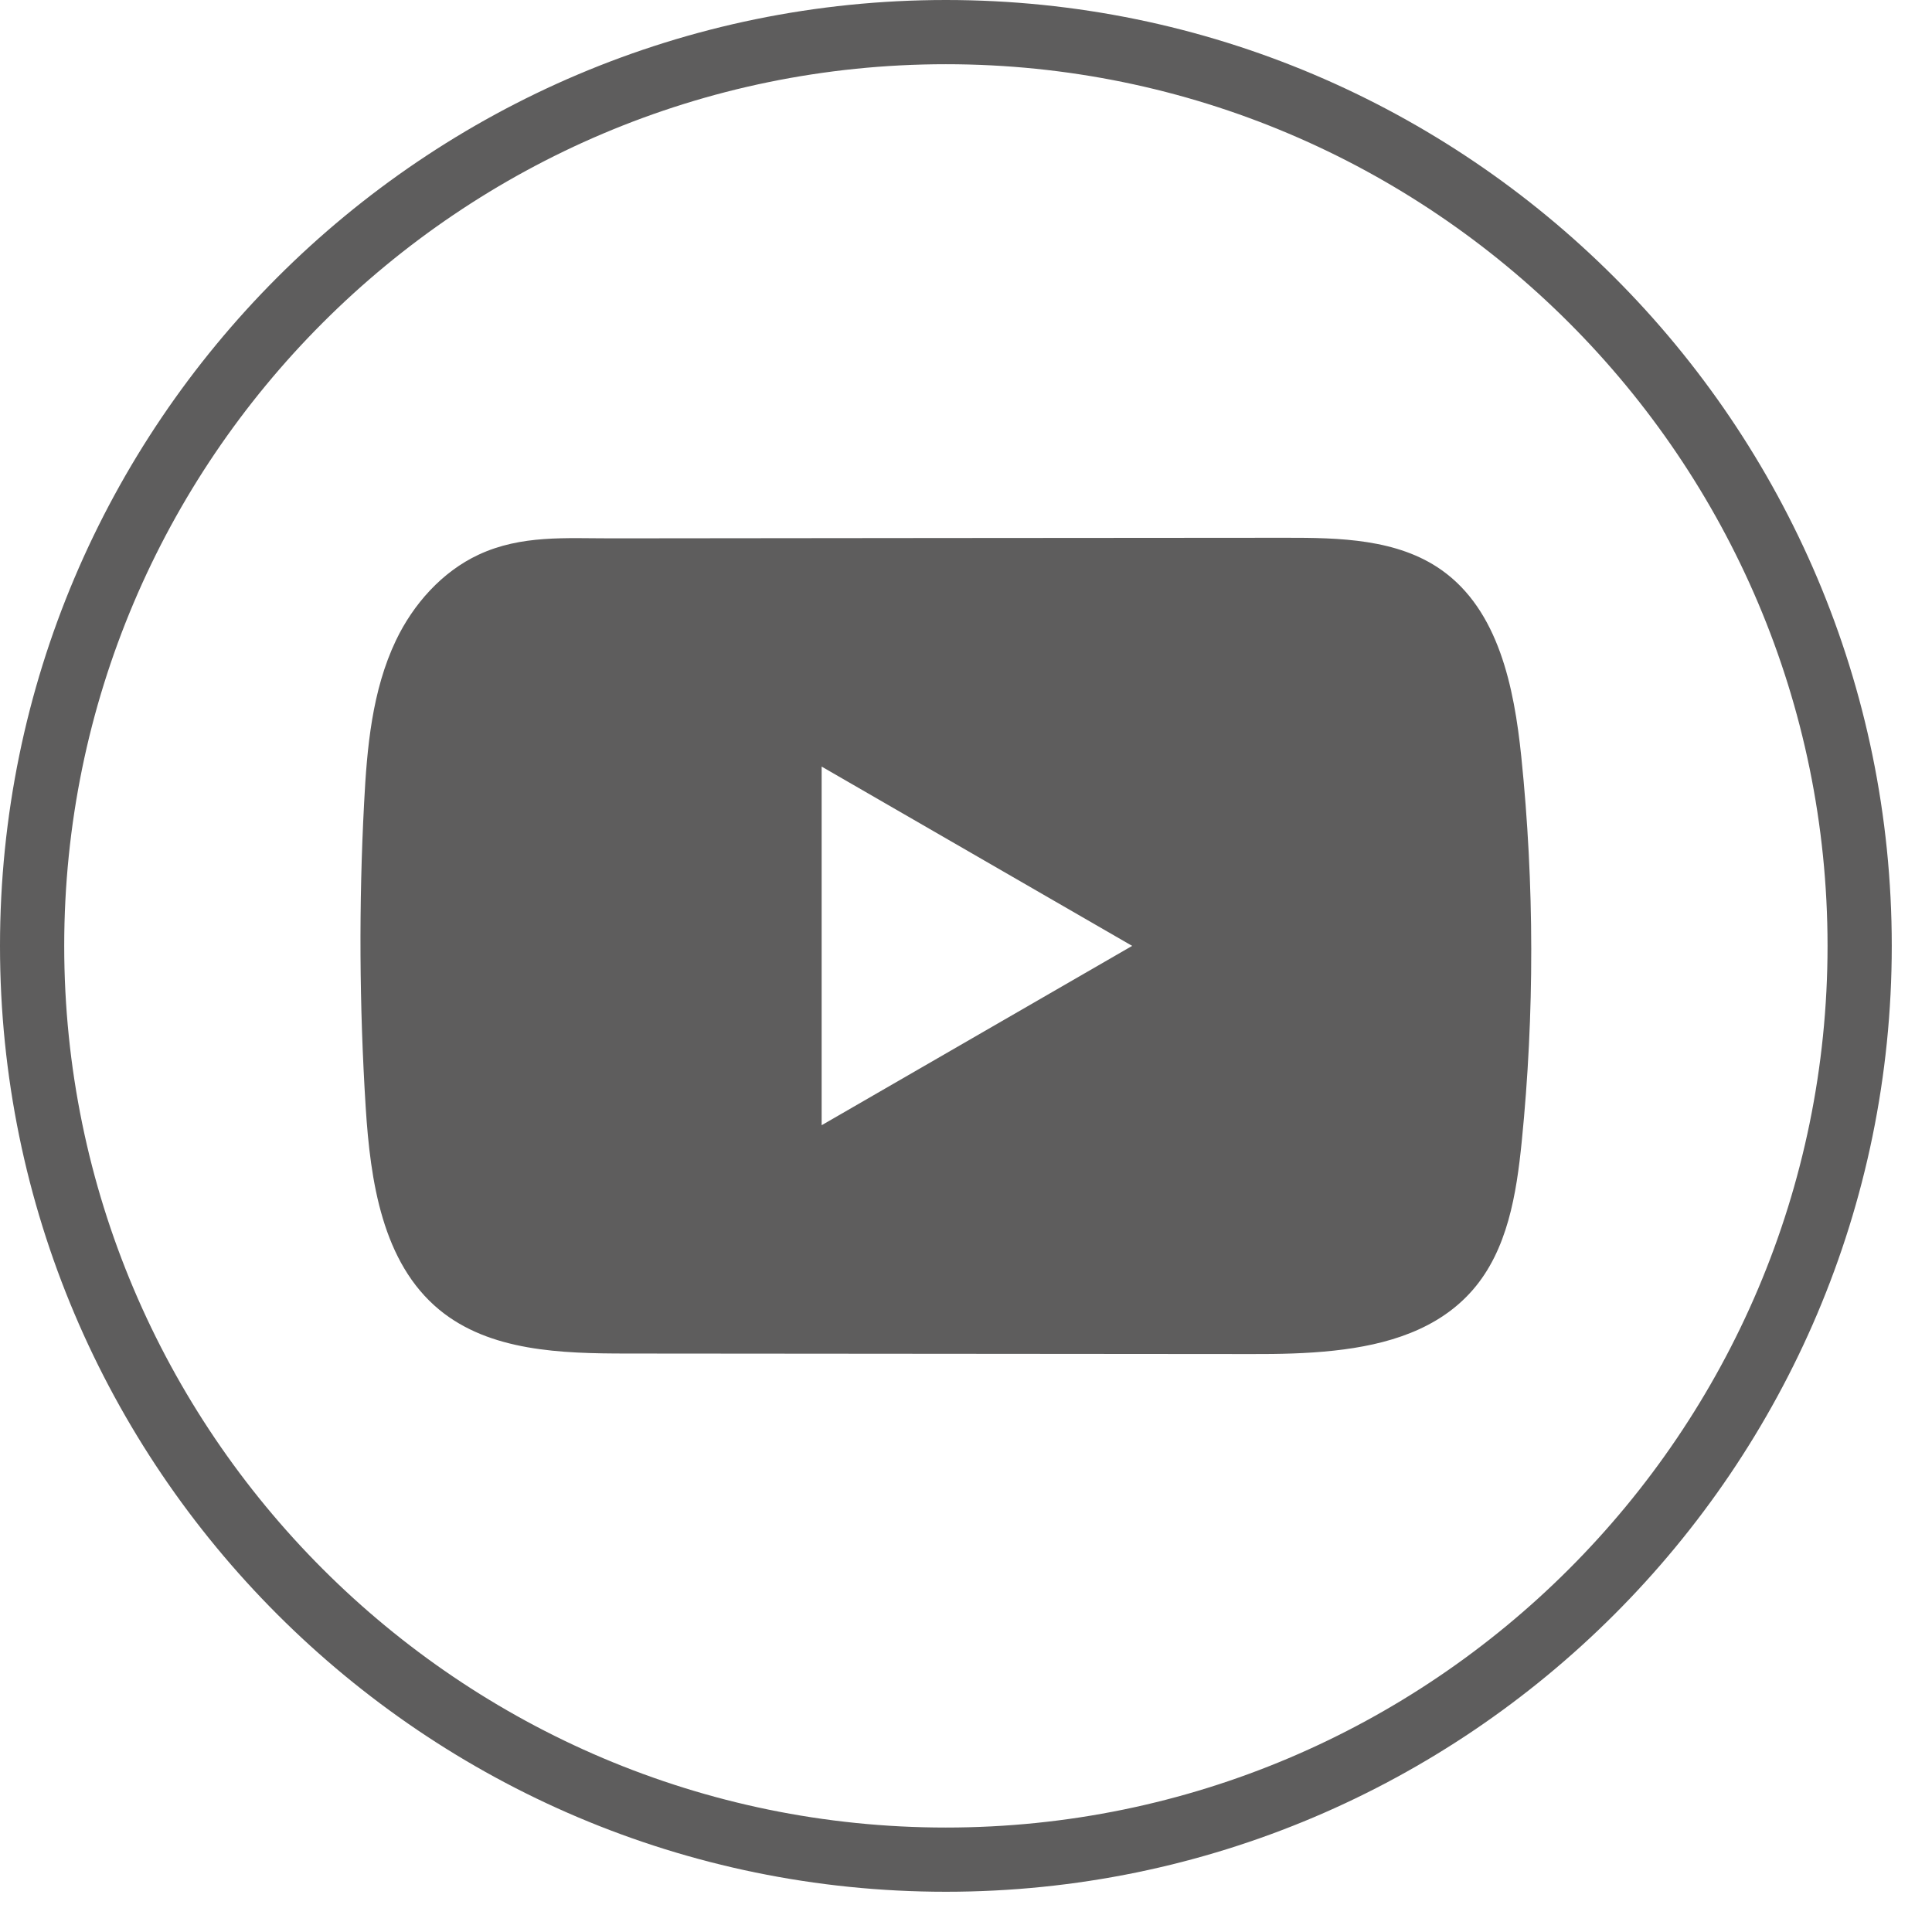
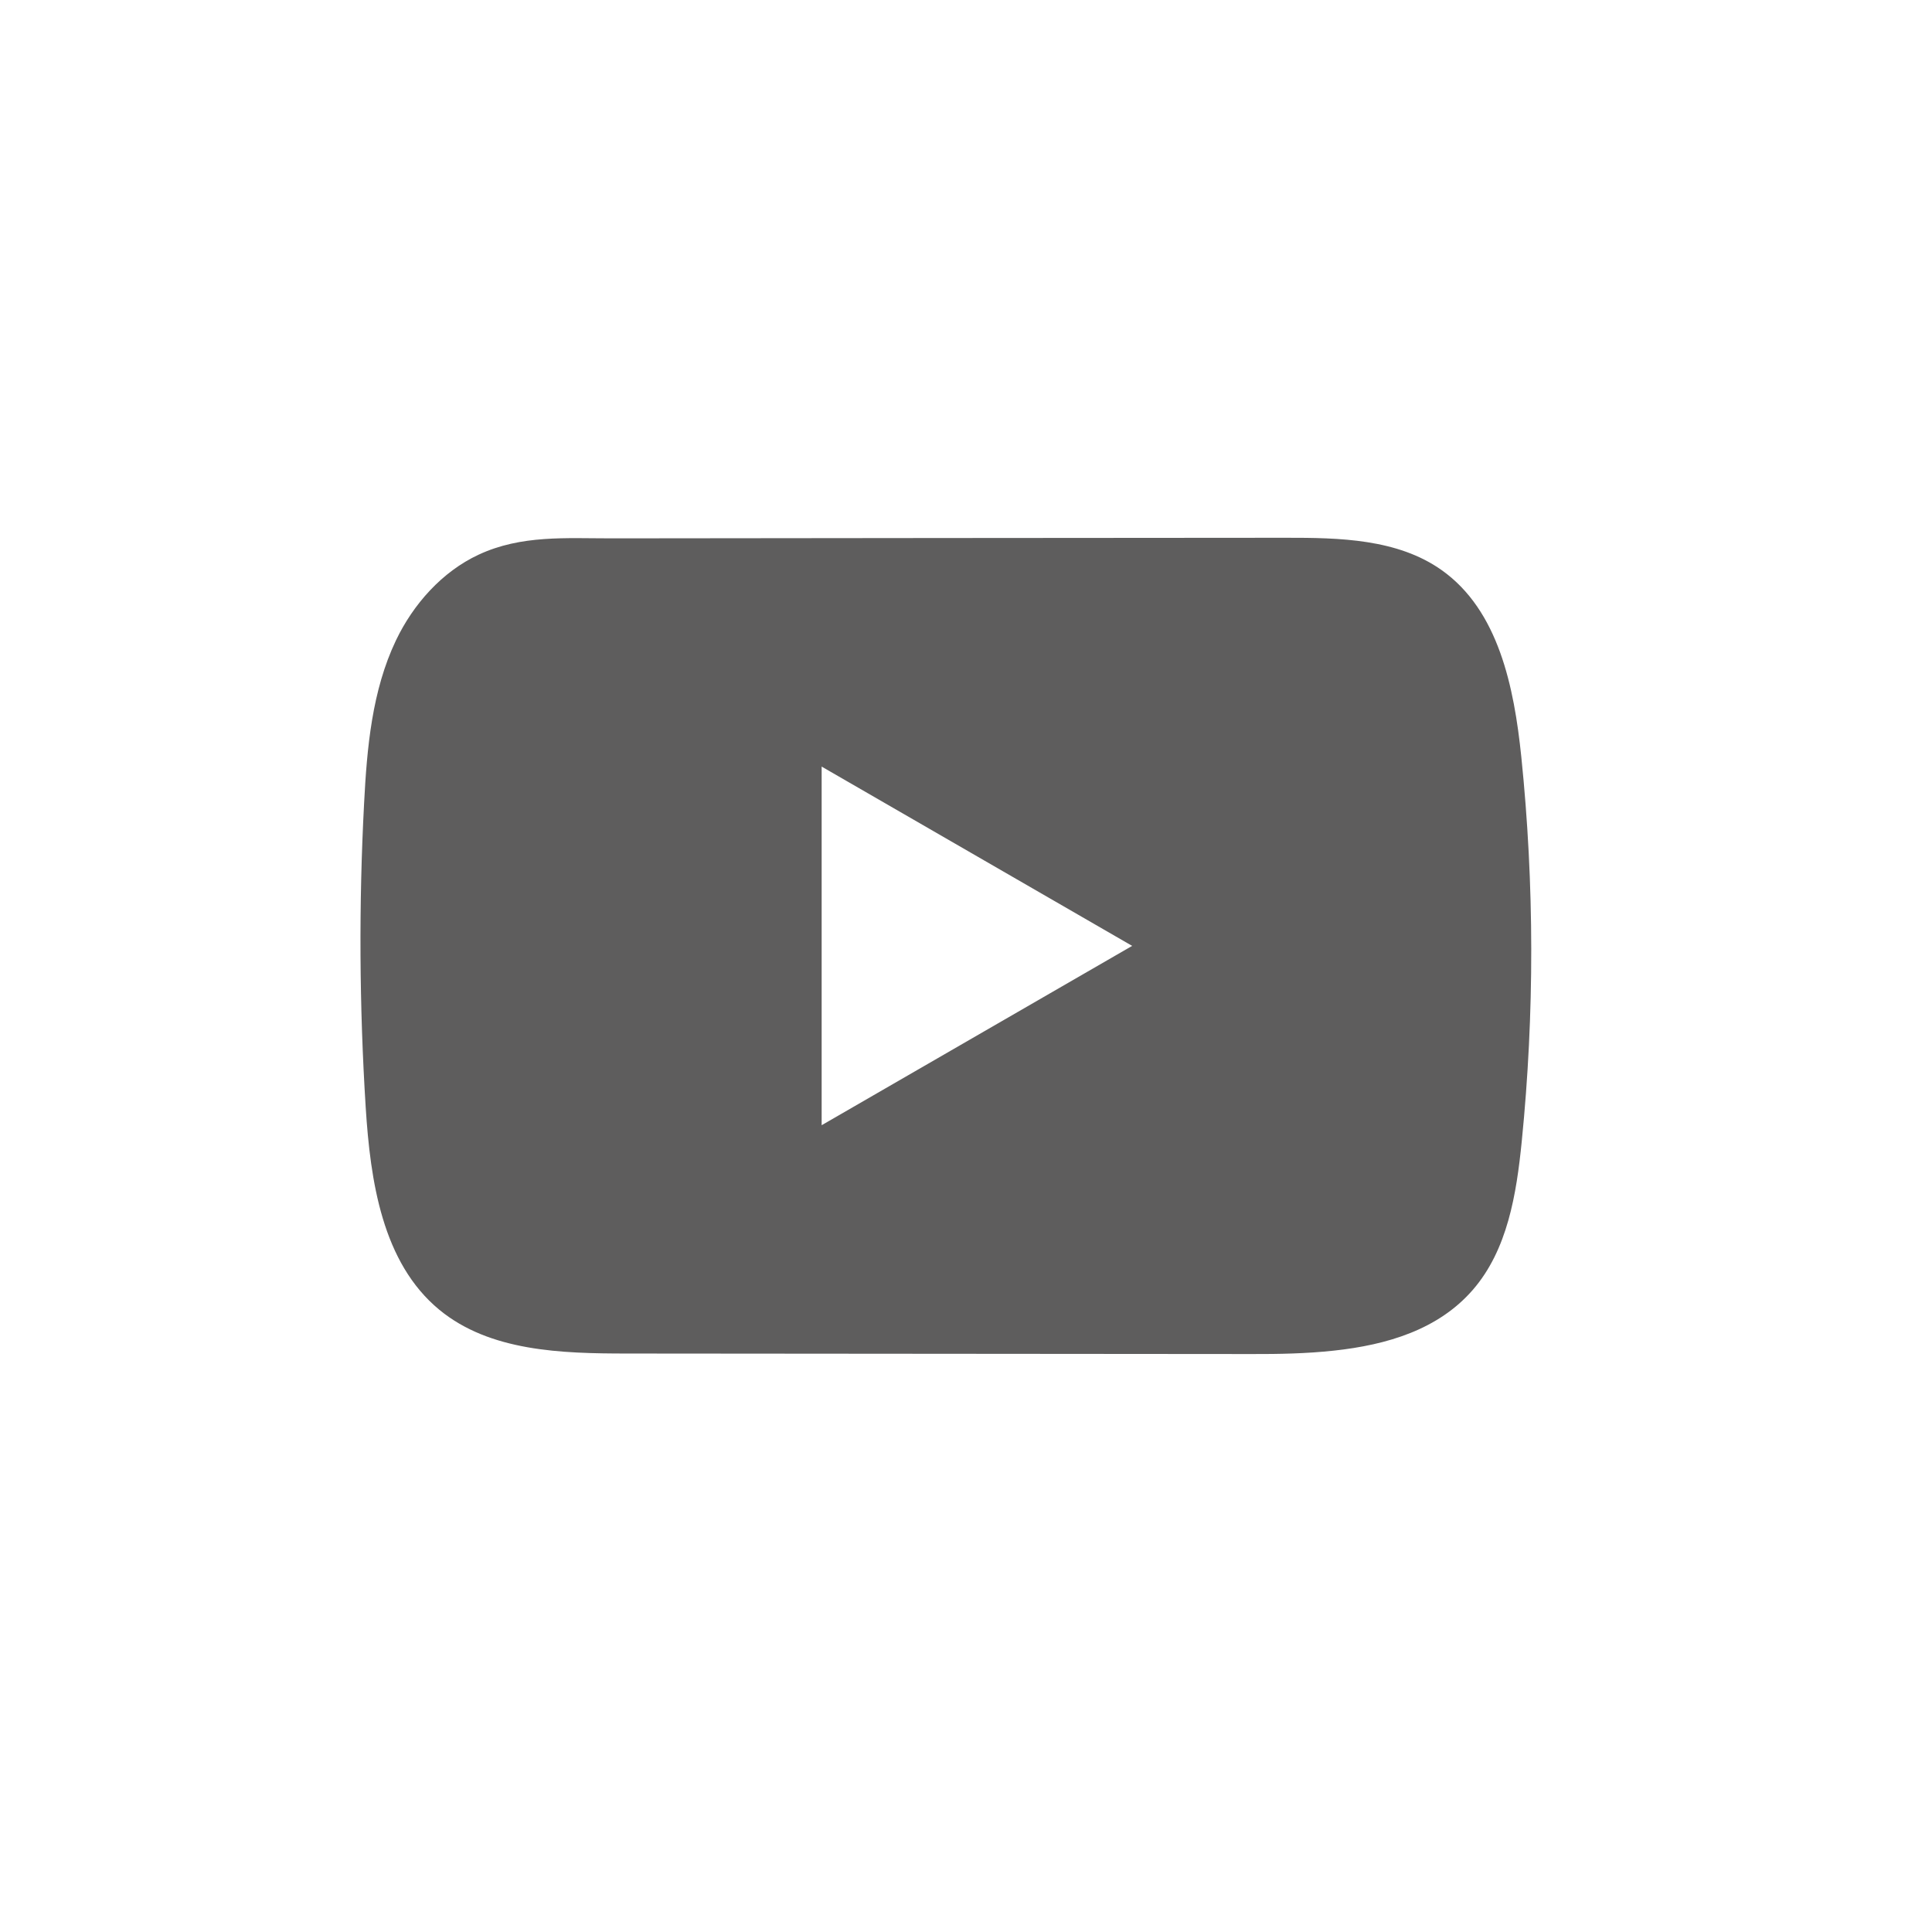
<svg xmlns="http://www.w3.org/2000/svg" width="46" height="46" viewBox="0 0 46 46" fill="none">
-   <path d="M22.521 45.042C10.102 45.042 0 34.939 0 22.521C0 10.102 10.102 0 22.521 0C34.939 0 45.042 10.102 45.042 22.521C45.042 34.939 34.939 45.042 22.521 45.042ZM22.521 1.529C10.946 1.529 1.529 10.946 1.529 22.521C1.529 34.096 10.946 43.513 22.521 43.513C34.096 43.513 43.513 34.096 43.513 22.521C43.513 10.946 34.096 1.529 22.521 1.529Z" fill="#5E5D5D" />
  <path d="M36.221 18.014C36.05 16.361 35.681 14.534 34.325 13.574C33.275 12.83 31.894 12.802 30.606 12.804C27.881 12.805 25.155 12.808 22.431 12.81C19.811 12.813 17.19 12.815 14.57 12.818C13.475 12.819 12.411 12.733 11.395 13.207C10.522 13.614 9.838 14.388 9.427 15.248C8.857 16.445 8.737 17.802 8.669 19.125C8.542 21.536 8.556 23.953 8.707 26.363C8.818 28.121 9.101 30.064 10.46 31.185C11.665 32.177 13.365 32.226 14.928 32.227C19.887 32.232 24.848 32.236 29.809 32.239C30.445 32.241 31.108 32.229 31.757 32.158C33.032 32.021 34.247 31.655 35.067 30.711C35.894 29.758 36.106 28.433 36.232 27.178C36.537 24.132 36.534 21.058 36.221 18.014ZM19.563 26.791V18.252L26.956 22.521L19.563 26.791Z" fill="#5E5D5D" />
</svg>